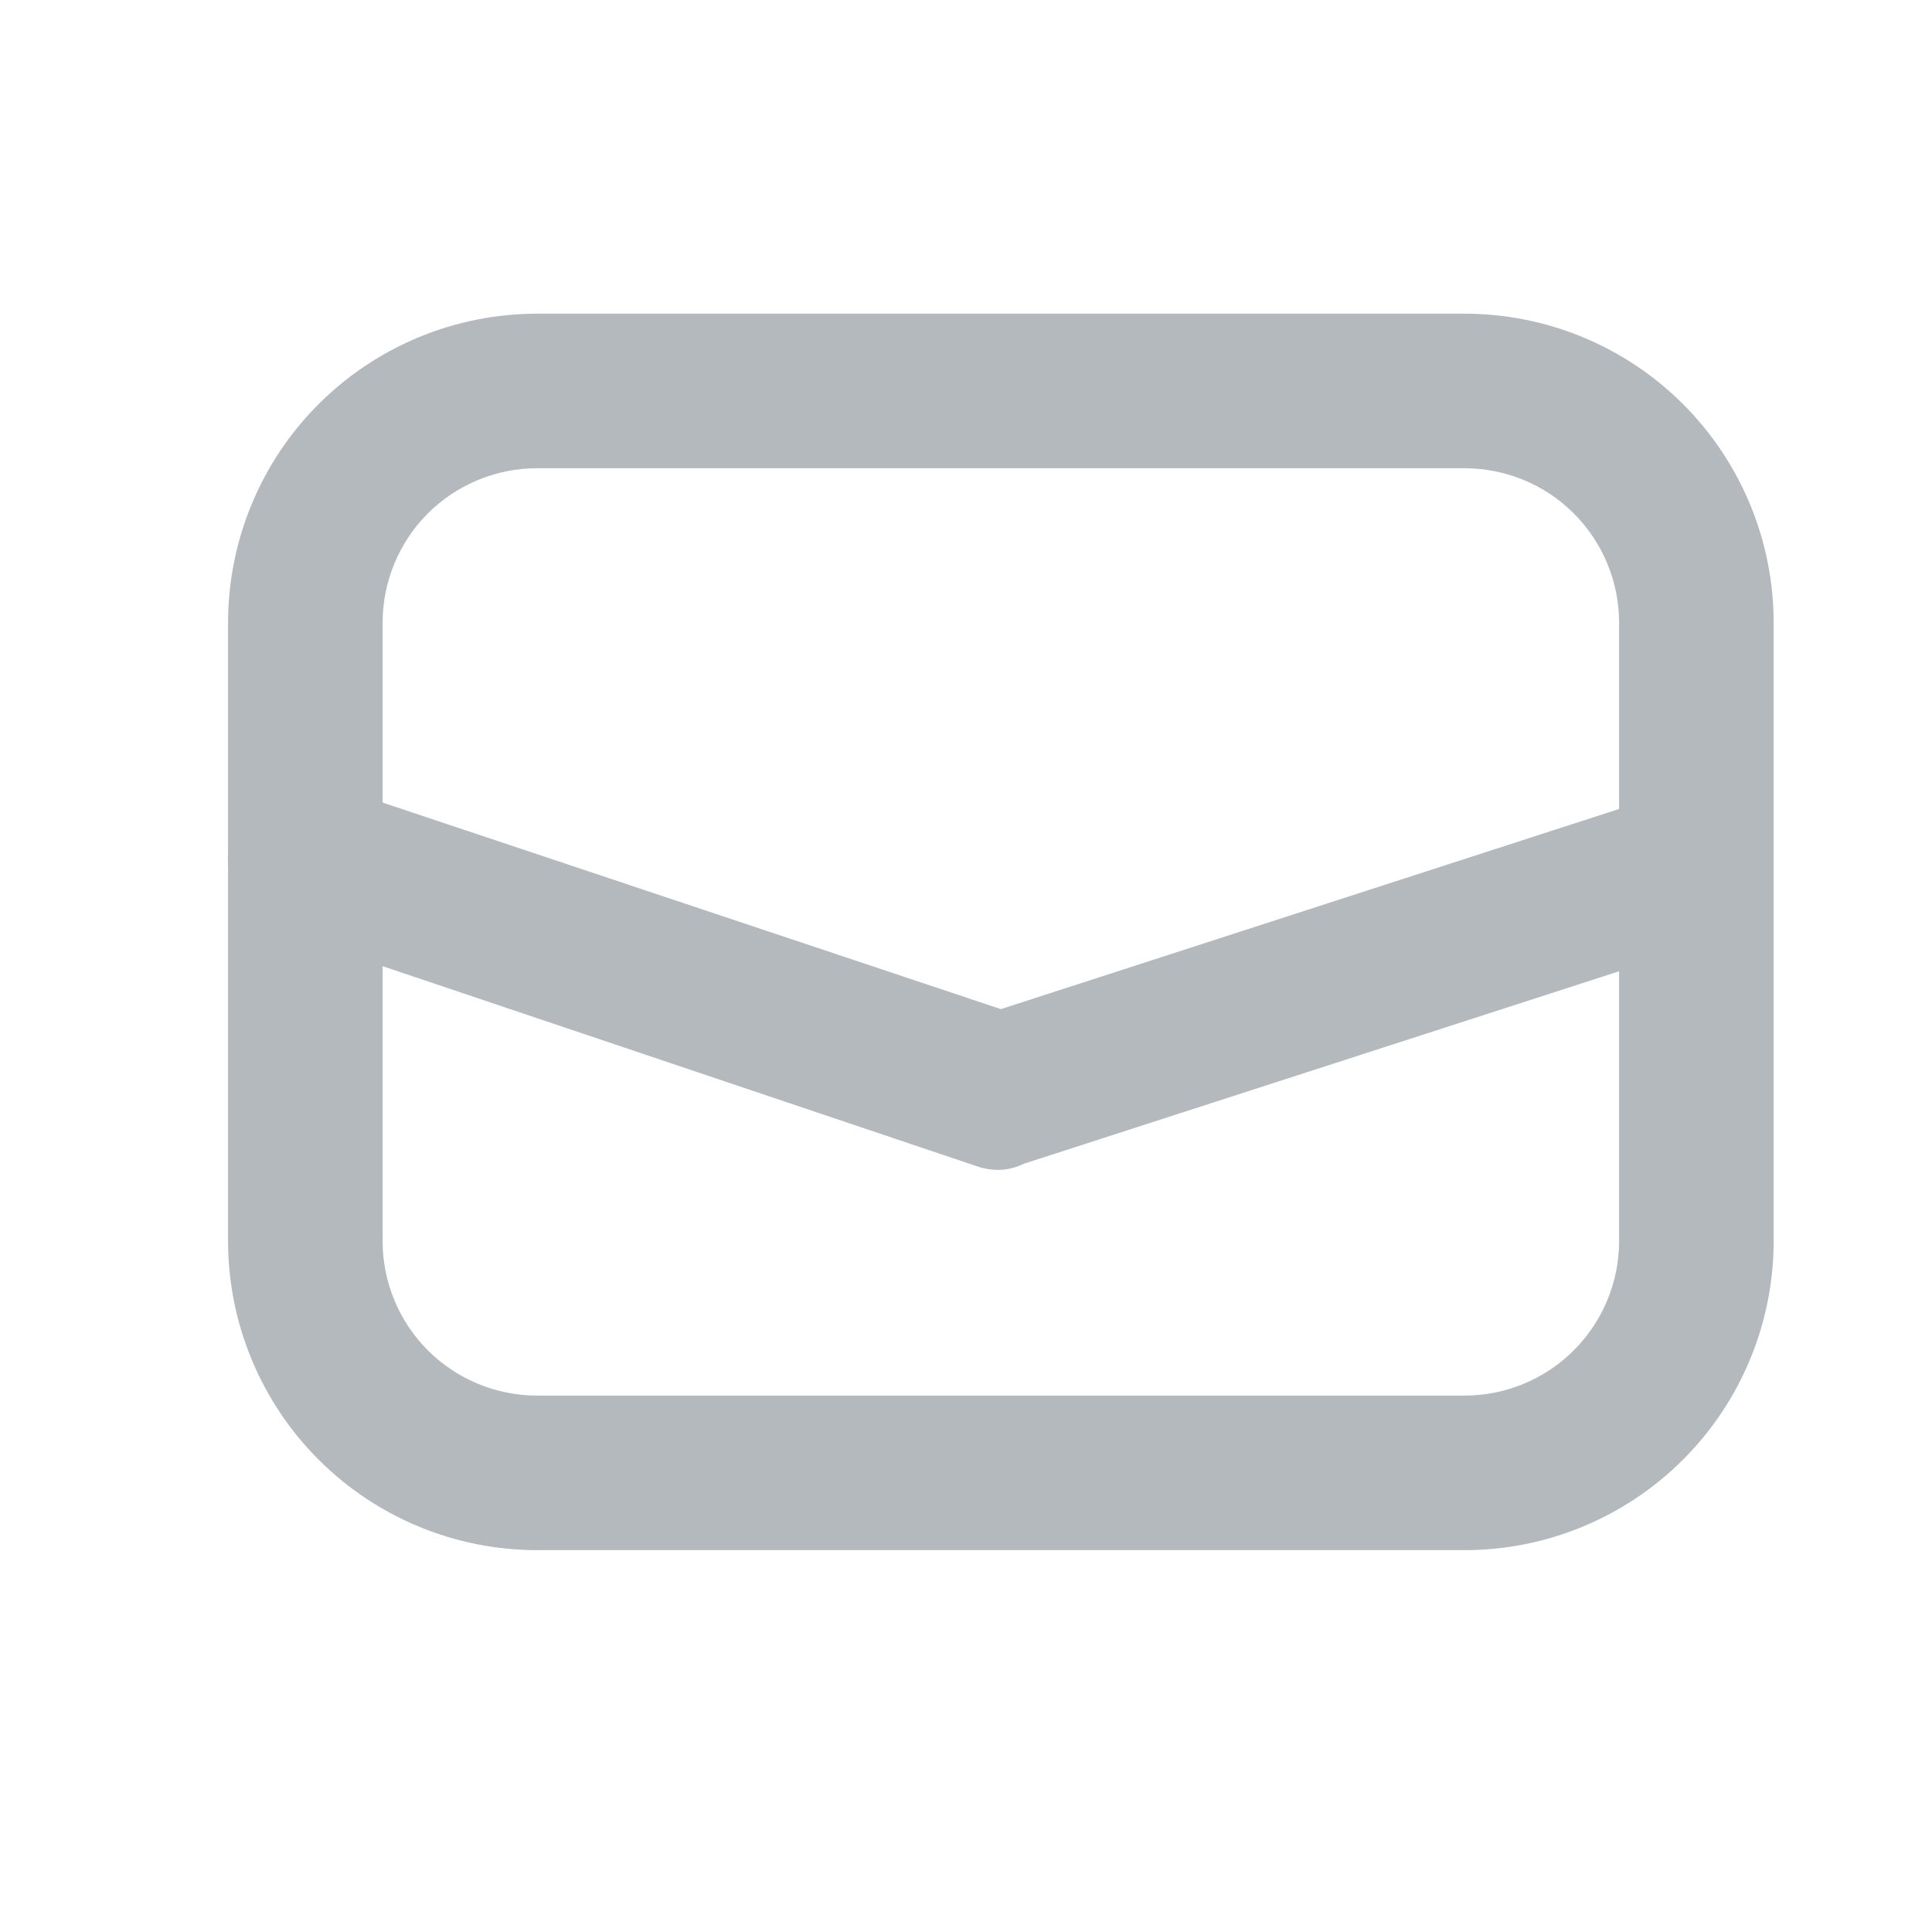
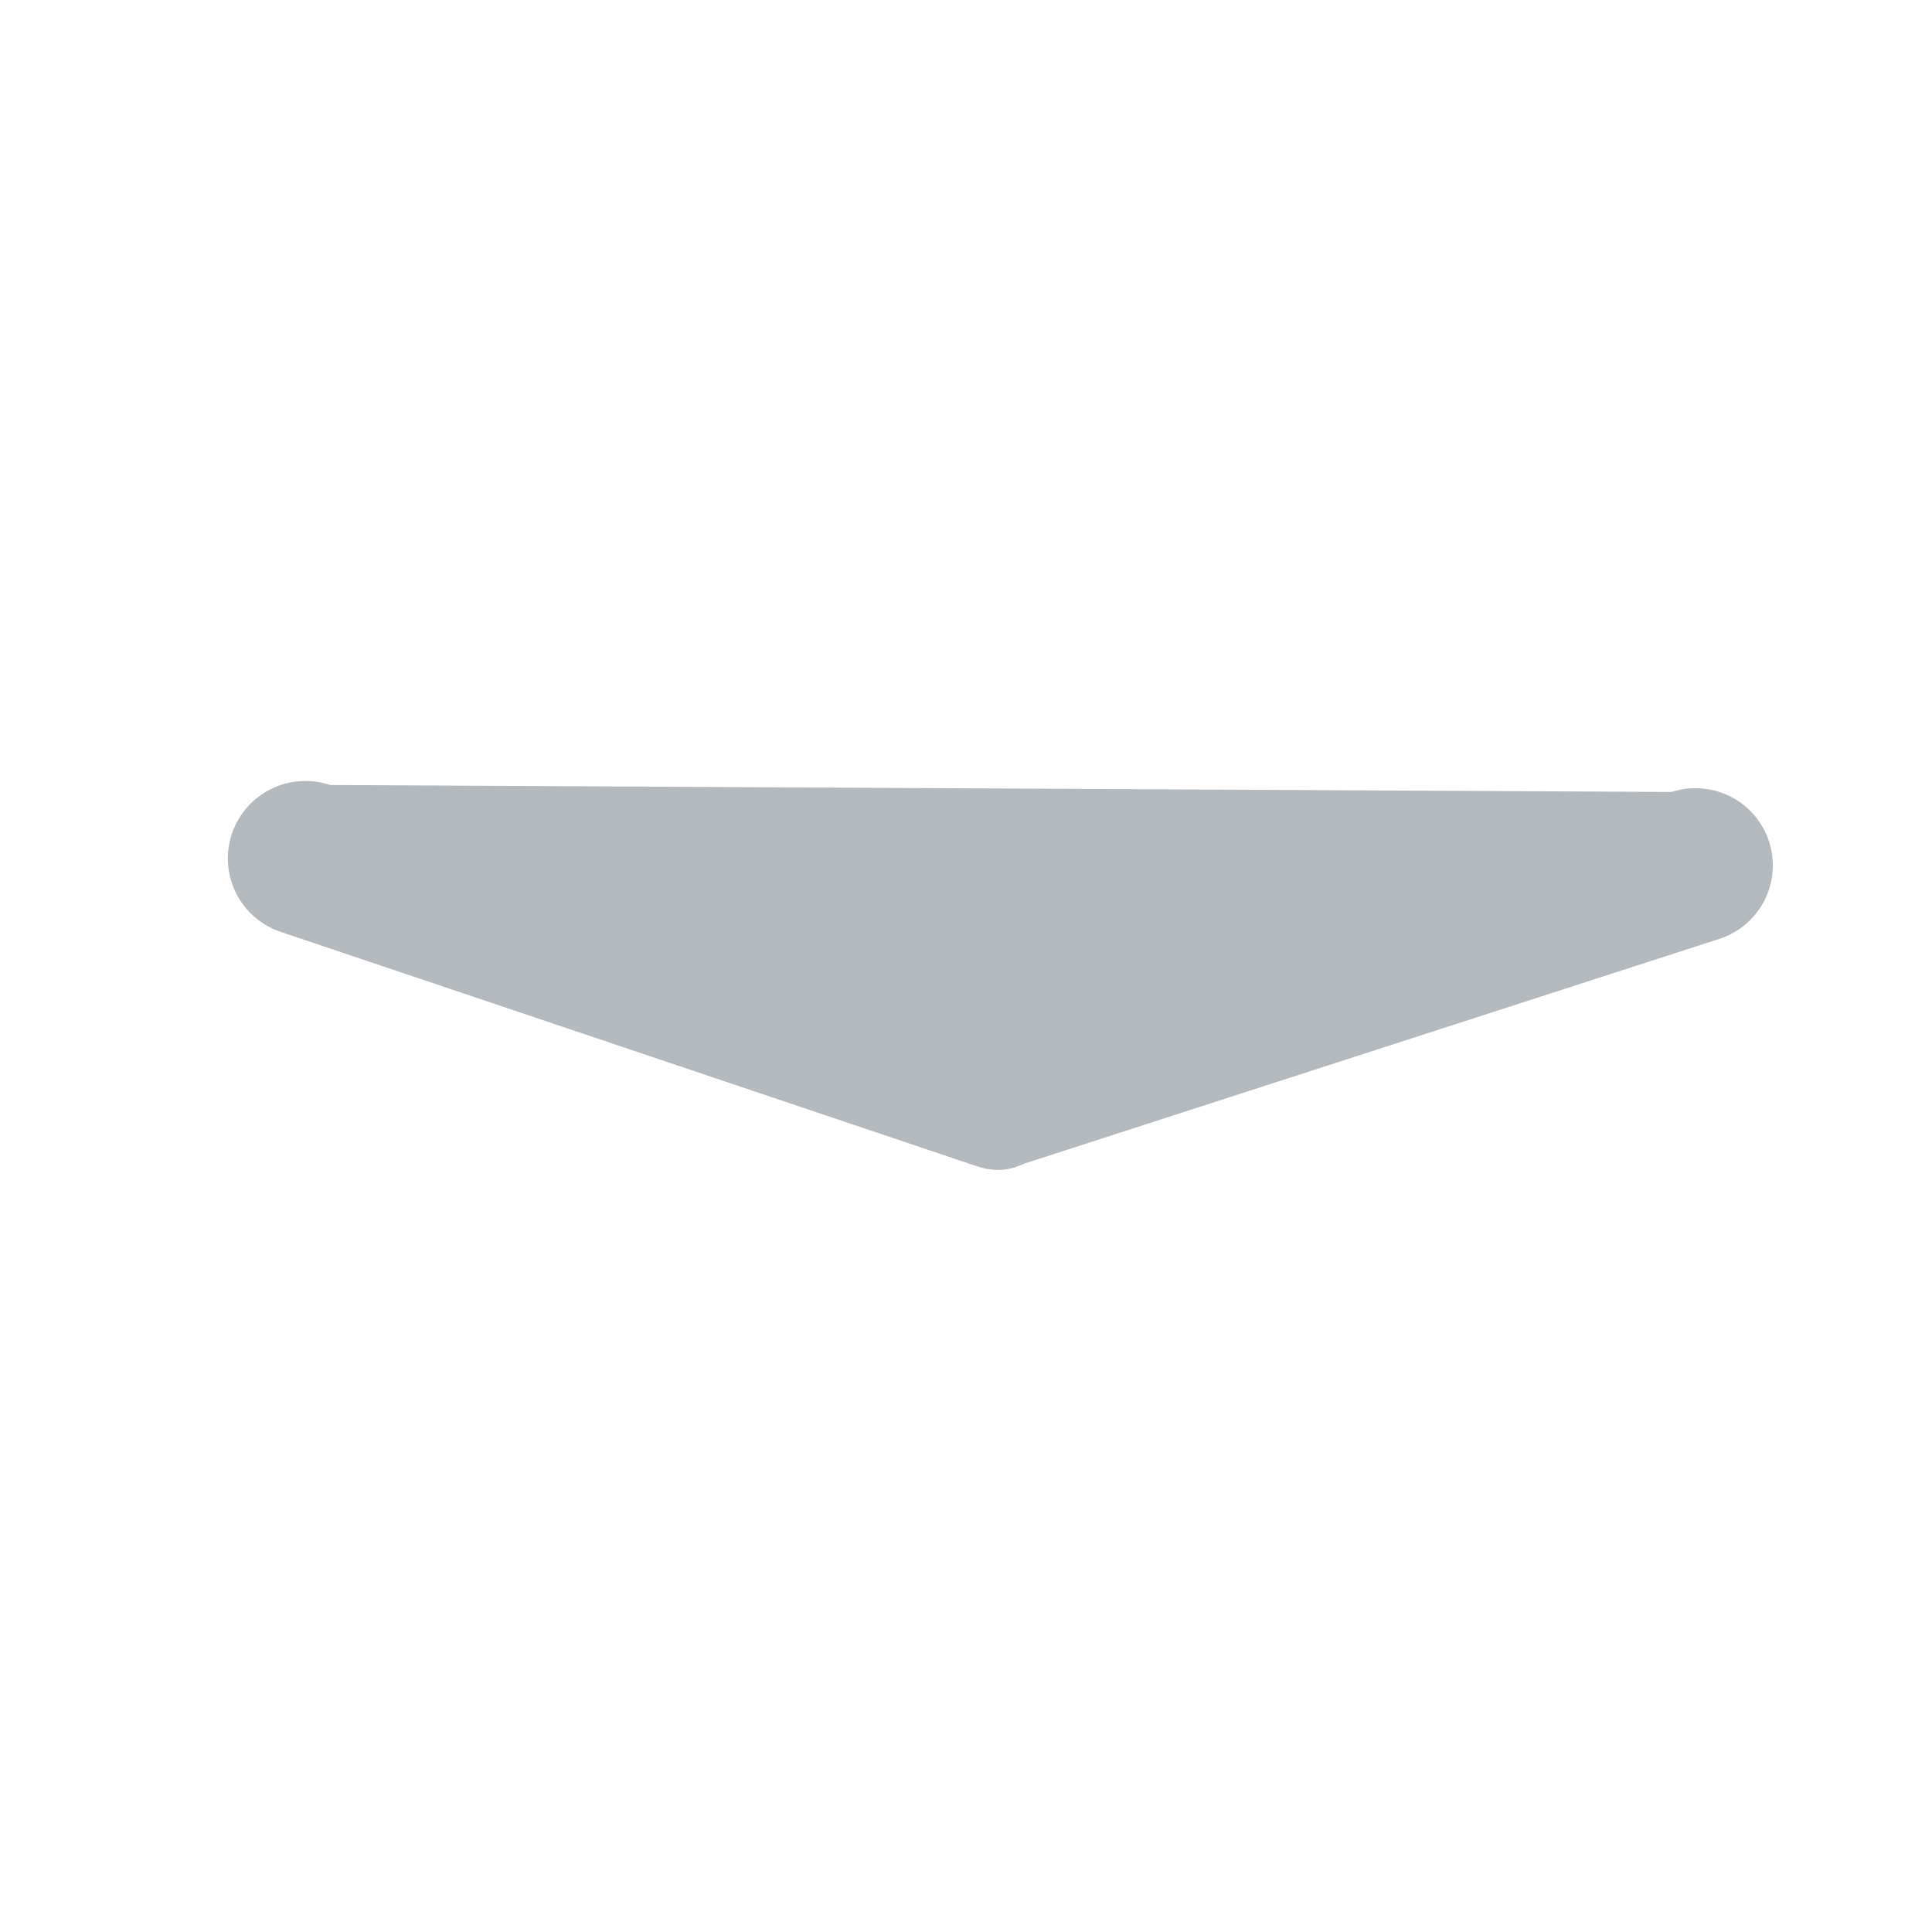
<svg xmlns="http://www.w3.org/2000/svg" width="25" height="25" viewBox="0 0 25 25" fill="none">
-   <path d="M18.951 20.059H6.951C5.89 20.059 4.872 19.637 4.122 18.887C3.372 18.137 2.951 17.119 2.951 16.059V8.059C2.951 6.998 3.372 5.98 4.122 5.23C4.872 4.48 5.89 4.059 6.951 4.059H18.951C20.012 4.059 21.029 4.48 21.779 5.23C22.529 5.98 22.951 6.998 22.951 8.059V16.059C22.951 17.119 22.529 18.137 21.779 18.887C21.029 19.637 20.012 20.059 18.951 20.059ZM6.951 6.059C6.42 6.059 5.912 6.269 5.536 6.644C5.161 7.019 4.951 7.528 4.951 8.059V16.059C4.951 16.589 5.161 17.098 5.536 17.473C5.912 17.848 6.42 18.059 6.951 18.059H18.951C19.481 18.059 19.99 17.848 20.365 17.473C20.74 17.098 20.951 16.589 20.951 16.059V8.059C20.951 7.528 20.74 7.019 20.365 6.644C19.99 6.269 19.481 6.059 18.951 6.059H6.951Z" fill="#B4B9BE" />
-   <path d="M12.951 15.138C12.842 15.142 12.734 15.125 12.631 15.088L3.631 12.058C3.379 11.973 3.171 11.792 3.053 11.554C2.935 11.316 2.916 11.04 3.001 10.788C3.086 10.536 3.268 10.329 3.506 10.21C3.744 10.092 4.019 10.073 4.271 10.158L12.951 13.058L21.631 10.248C21.883 10.166 22.157 10.188 22.394 10.308C22.63 10.428 22.809 10.637 22.891 10.888C22.973 11.14 22.952 11.415 22.832 11.651C22.712 11.887 22.503 12.066 22.251 12.148L13.251 15.058C13.157 15.104 13.055 15.131 12.951 15.138Z" fill="#B4B9BE" />
+   <path d="M12.951 15.138C12.842 15.142 12.734 15.125 12.631 15.088L3.631 12.058C3.379 11.973 3.171 11.792 3.053 11.554C2.935 11.316 2.916 11.04 3.001 10.788C3.086 10.536 3.268 10.329 3.506 10.21C3.744 10.092 4.019 10.073 4.271 10.158L21.631 10.248C21.883 10.166 22.157 10.188 22.394 10.308C22.63 10.428 22.809 10.637 22.891 10.888C22.973 11.14 22.952 11.415 22.832 11.651C22.712 11.887 22.503 12.066 22.251 12.148L13.251 15.058C13.157 15.104 13.055 15.131 12.951 15.138Z" fill="#B4B9BE" />
</svg>